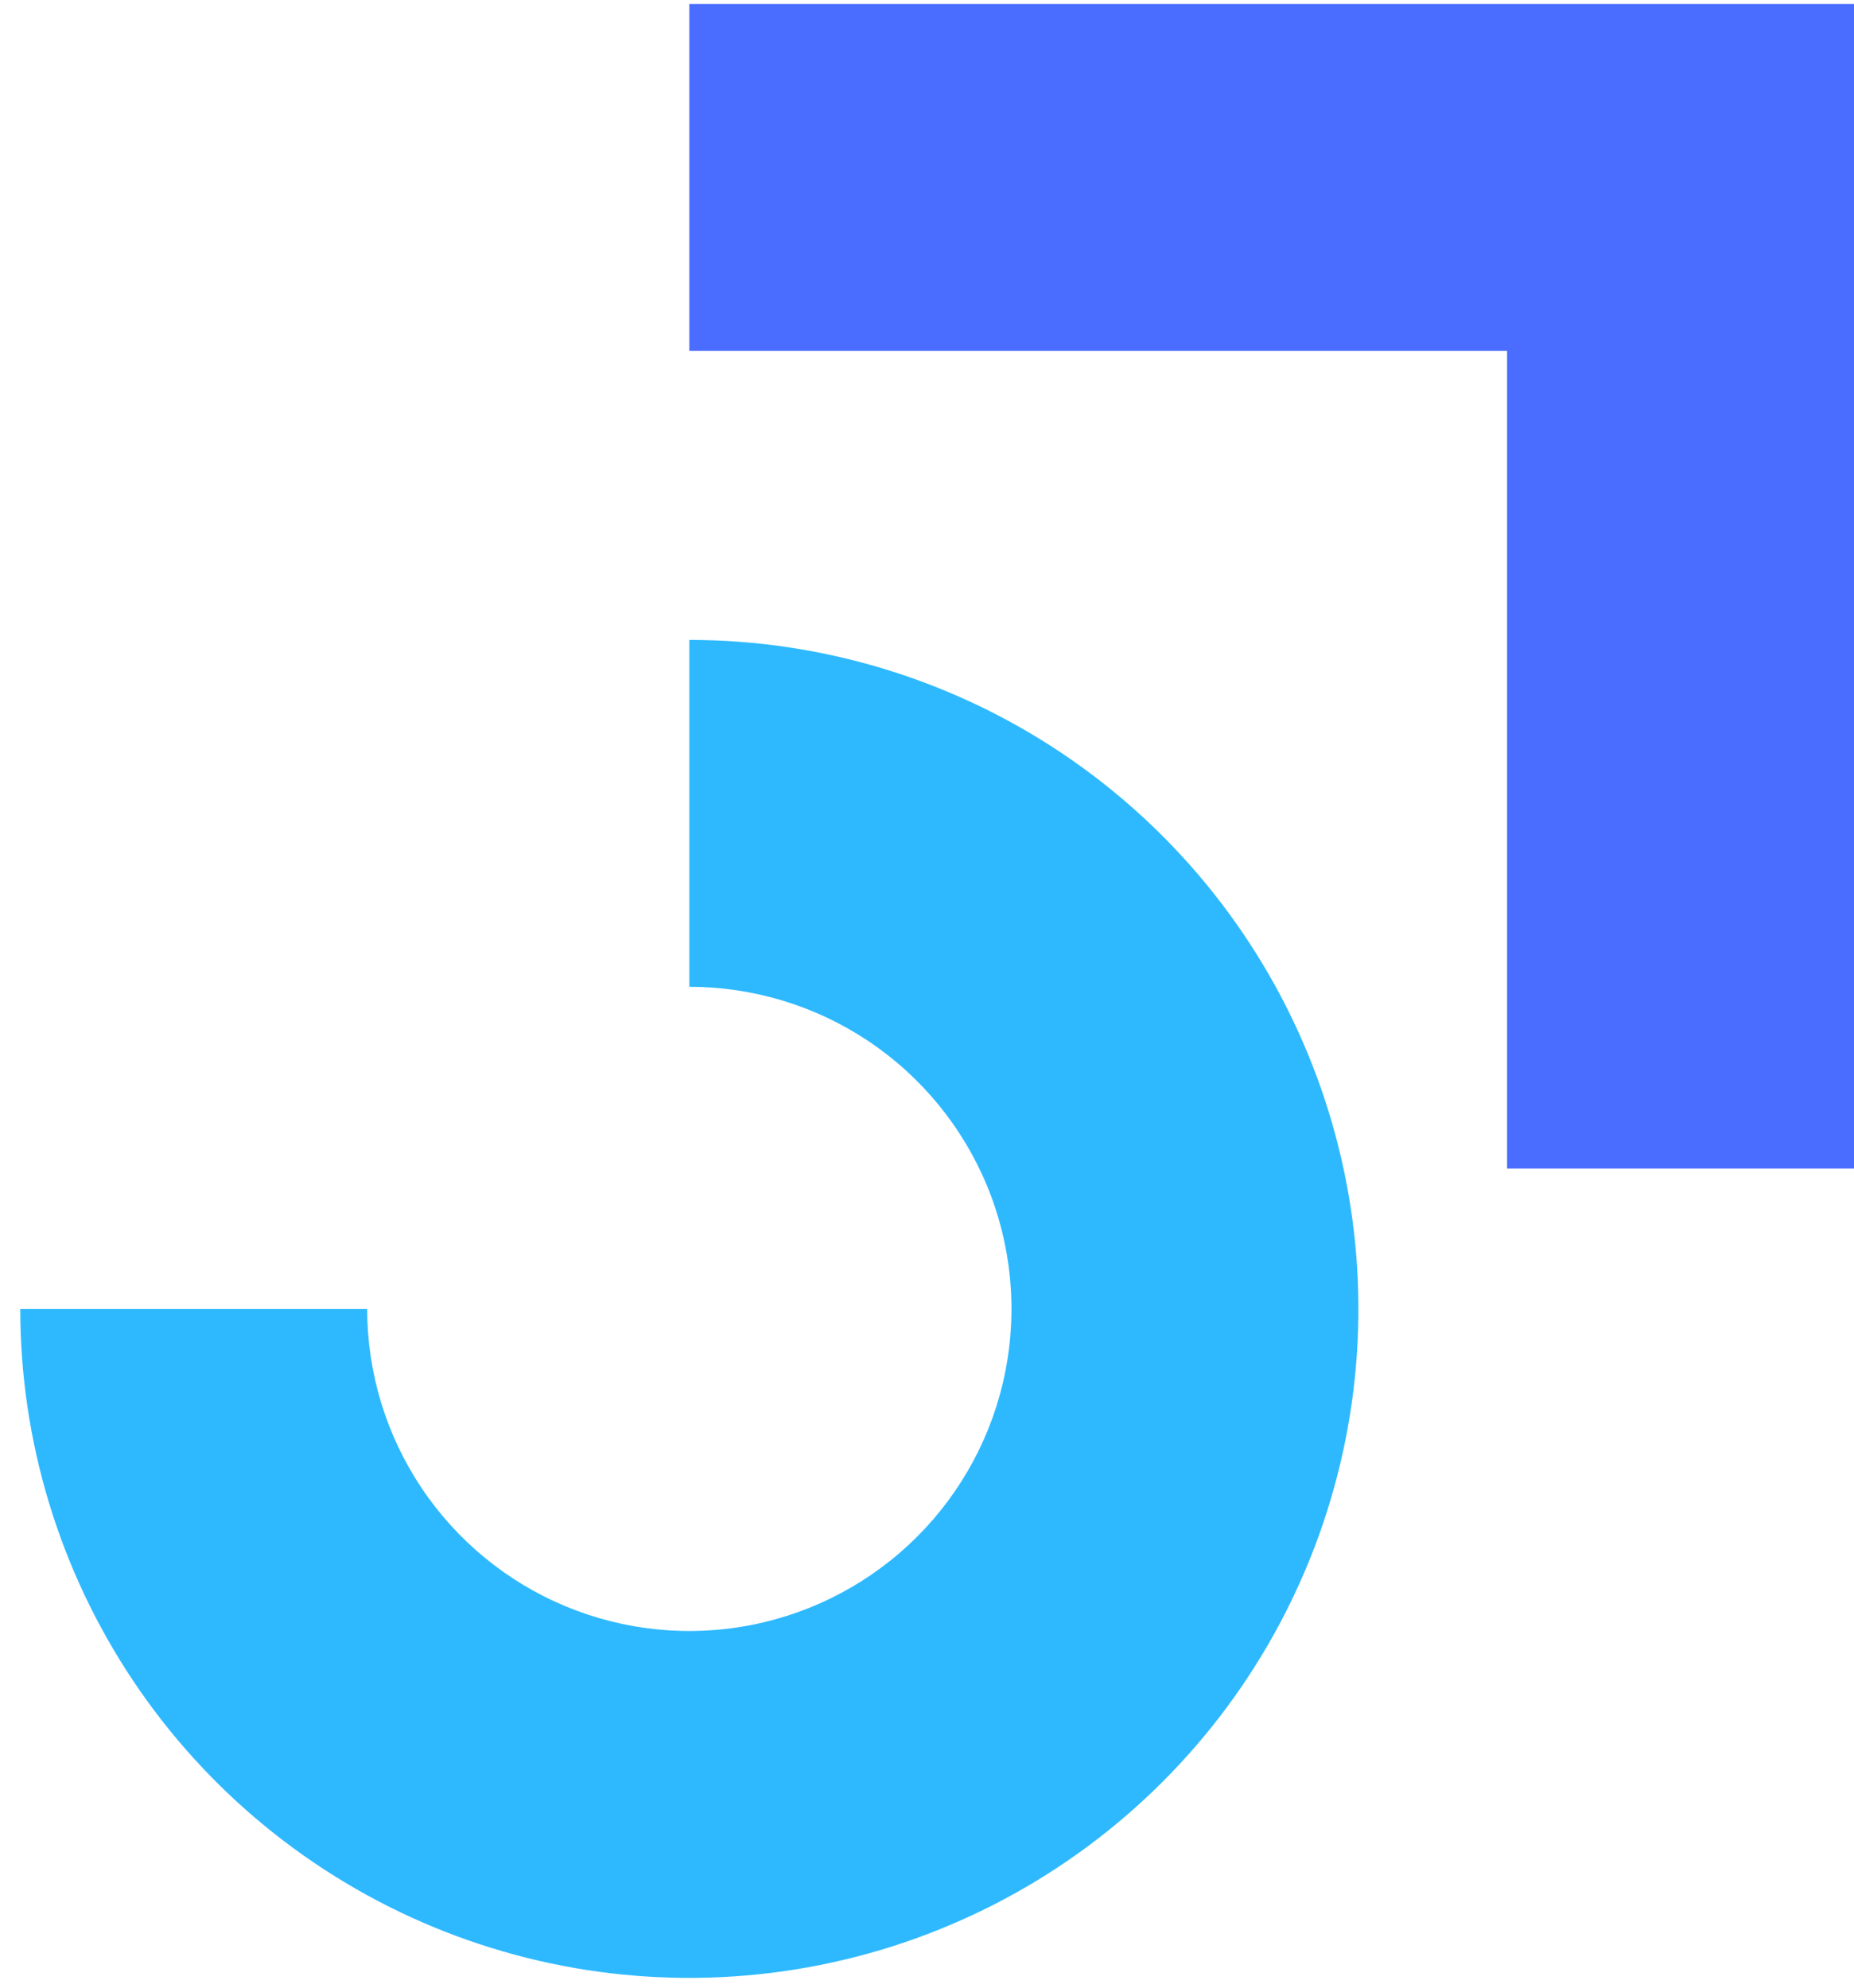
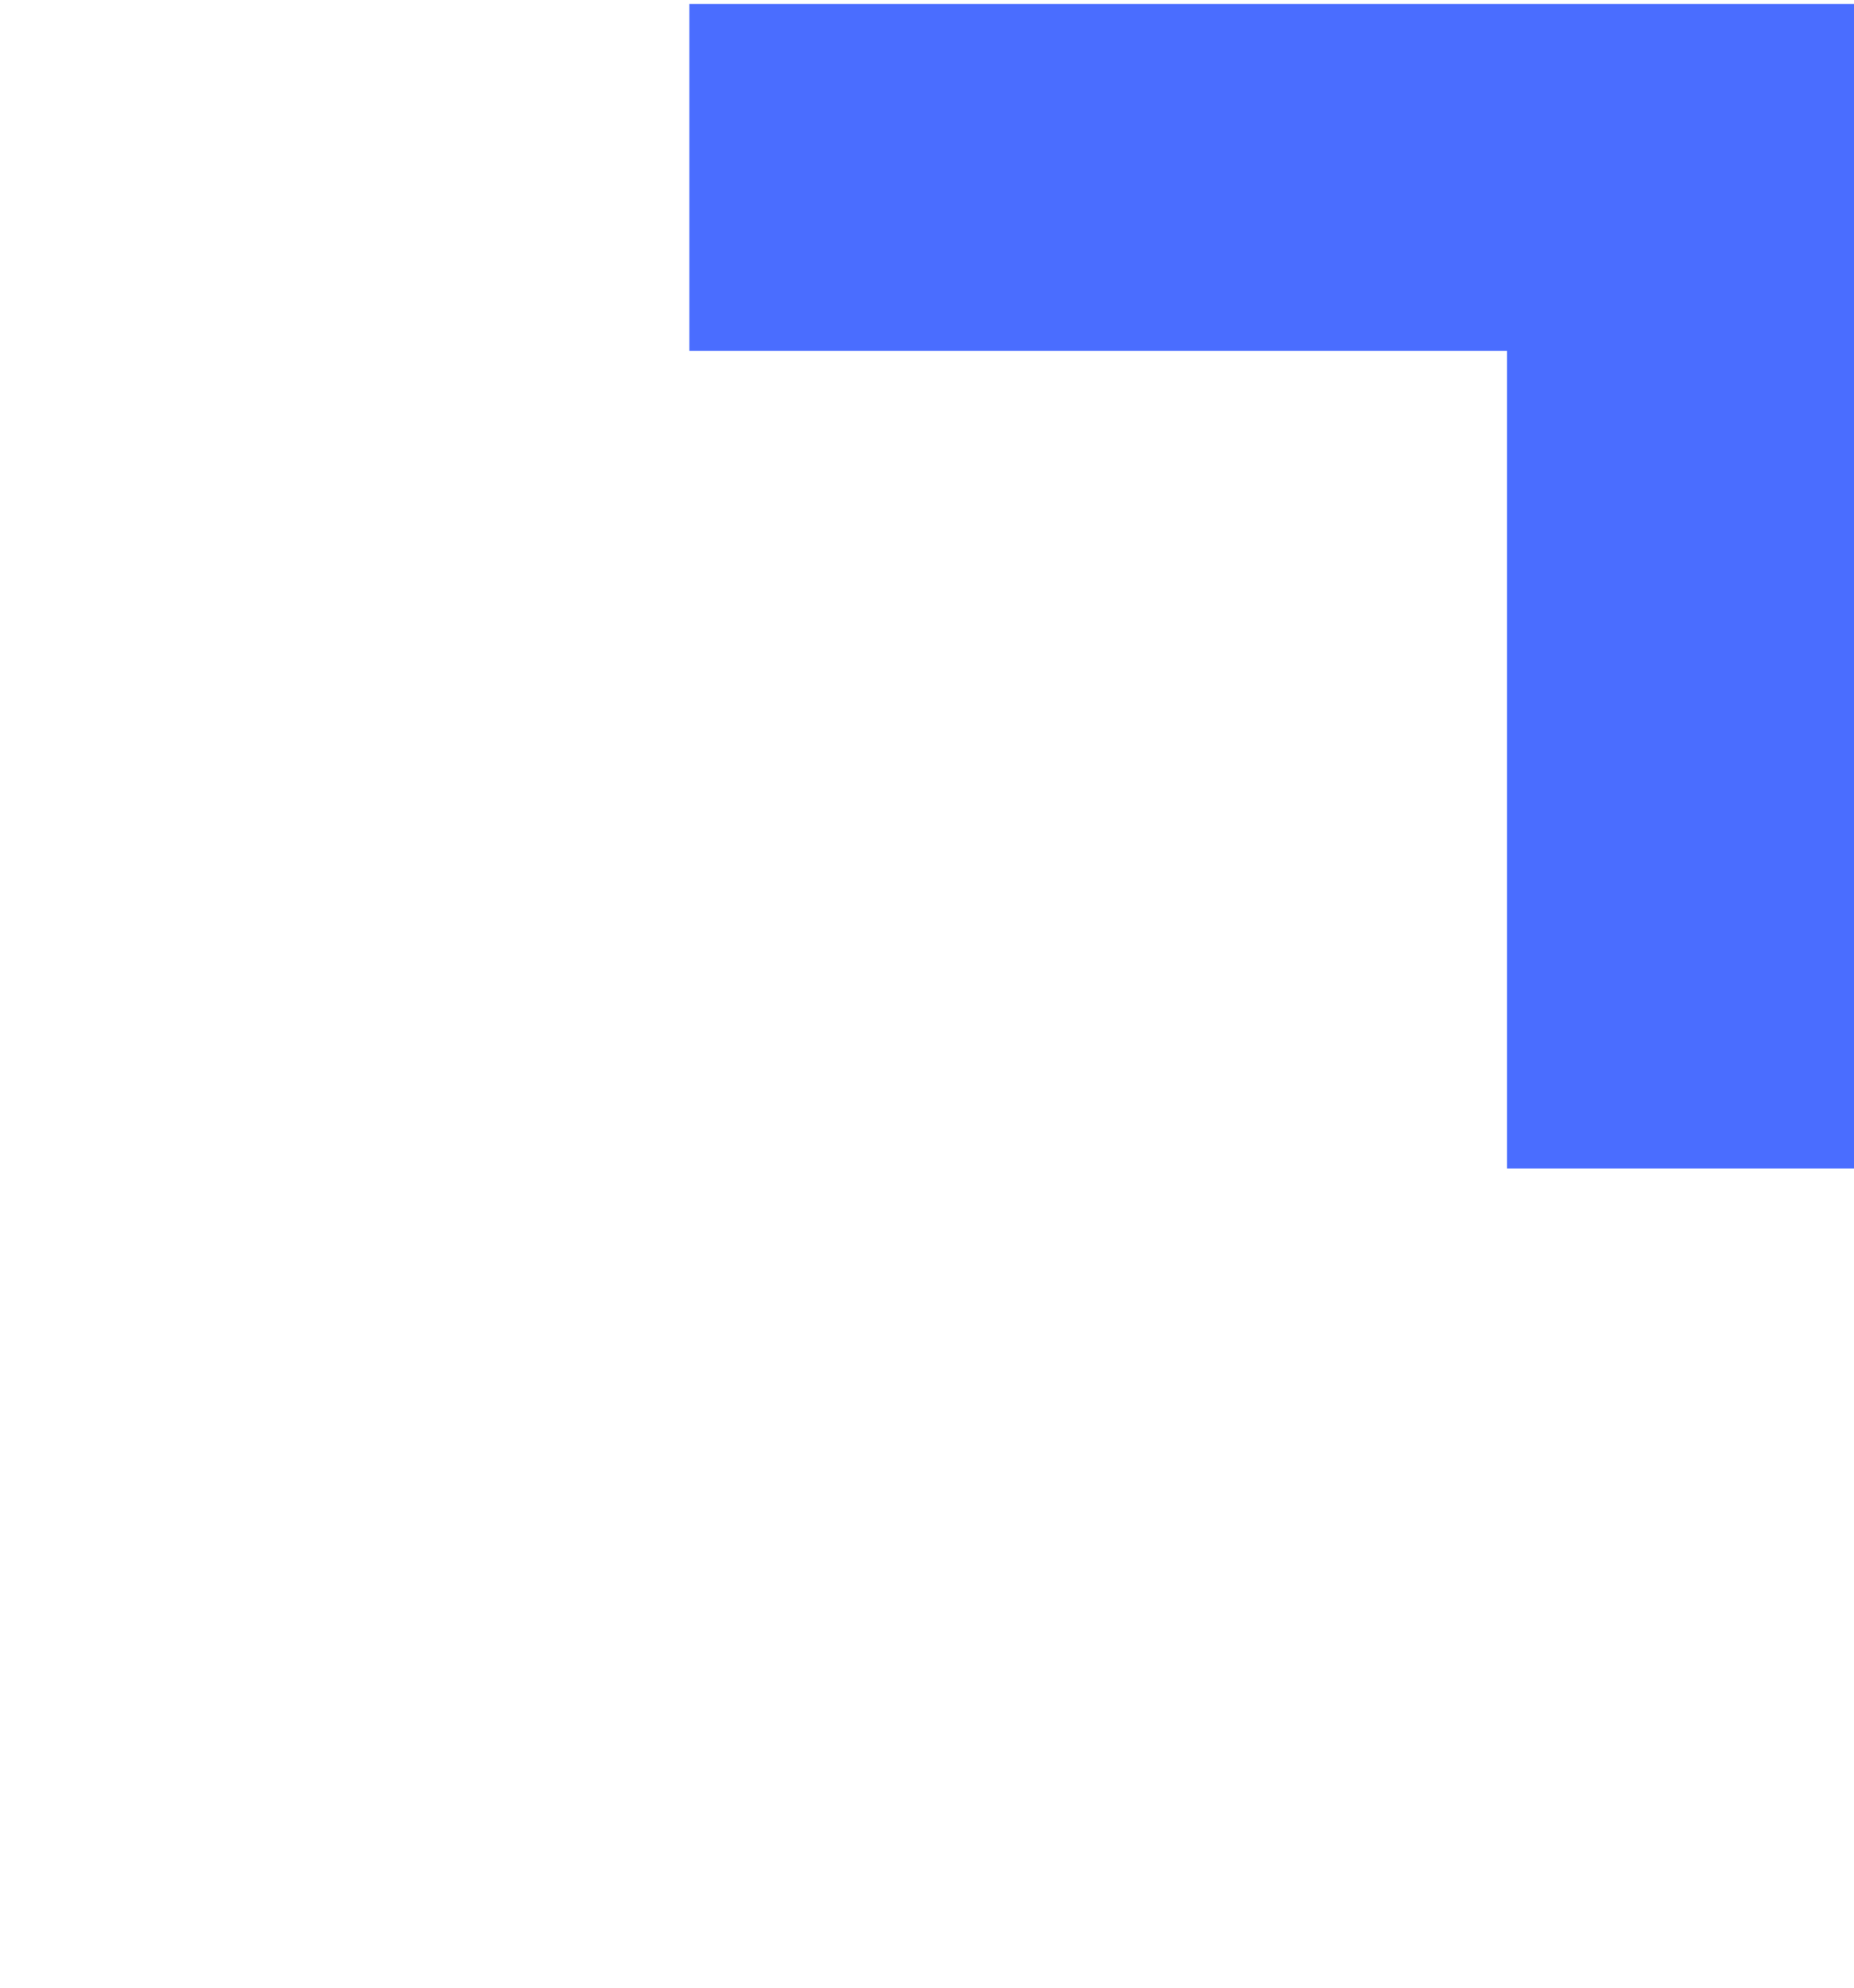
<svg xmlns="http://www.w3.org/2000/svg" width="83" height="89" viewBox="0 0 83 89" fill="none">
  <path fill-rule="evenodd" clip-rule="evenodd" d="M67.469 15.708H30.86V0.177H83V52.317H67.469V15.708Z" fill="#4A6DFF" />
-   <path fill-rule="evenodd" clip-rule="evenodd" d="M38.873 46.612C36.501 45.028 33.713 44.182 30.86 44.182V28.651C36.784 28.651 42.575 30.408 47.501 33.699C52.427 36.99 56.266 41.668 58.533 47.141C60.8 52.615 61.394 58.637 60.238 64.447C59.082 70.258 56.23 75.595 52.04 79.784C47.851 83.973 42.514 86.826 36.704 87.981C30.893 89.137 24.871 88.544 19.398 86.277C13.925 84.009 9.246 80.171 5.955 75.245C2.664 70.319 0.907 64.528 0.907 58.603H16.438C16.438 61.456 17.284 64.245 18.869 66.616C20.454 68.988 22.706 70.836 25.341 71.928C27.977 73.019 30.876 73.305 33.674 72.748C36.471 72.192 39.041 70.819 41.058 68.802C43.075 66.784 44.449 64.215 45.005 61.418C45.561 58.62 45.276 55.72 44.184 53.085C43.093 50.45 41.244 48.197 38.873 46.612Z" fill="#2EB9FF" />
</svg>